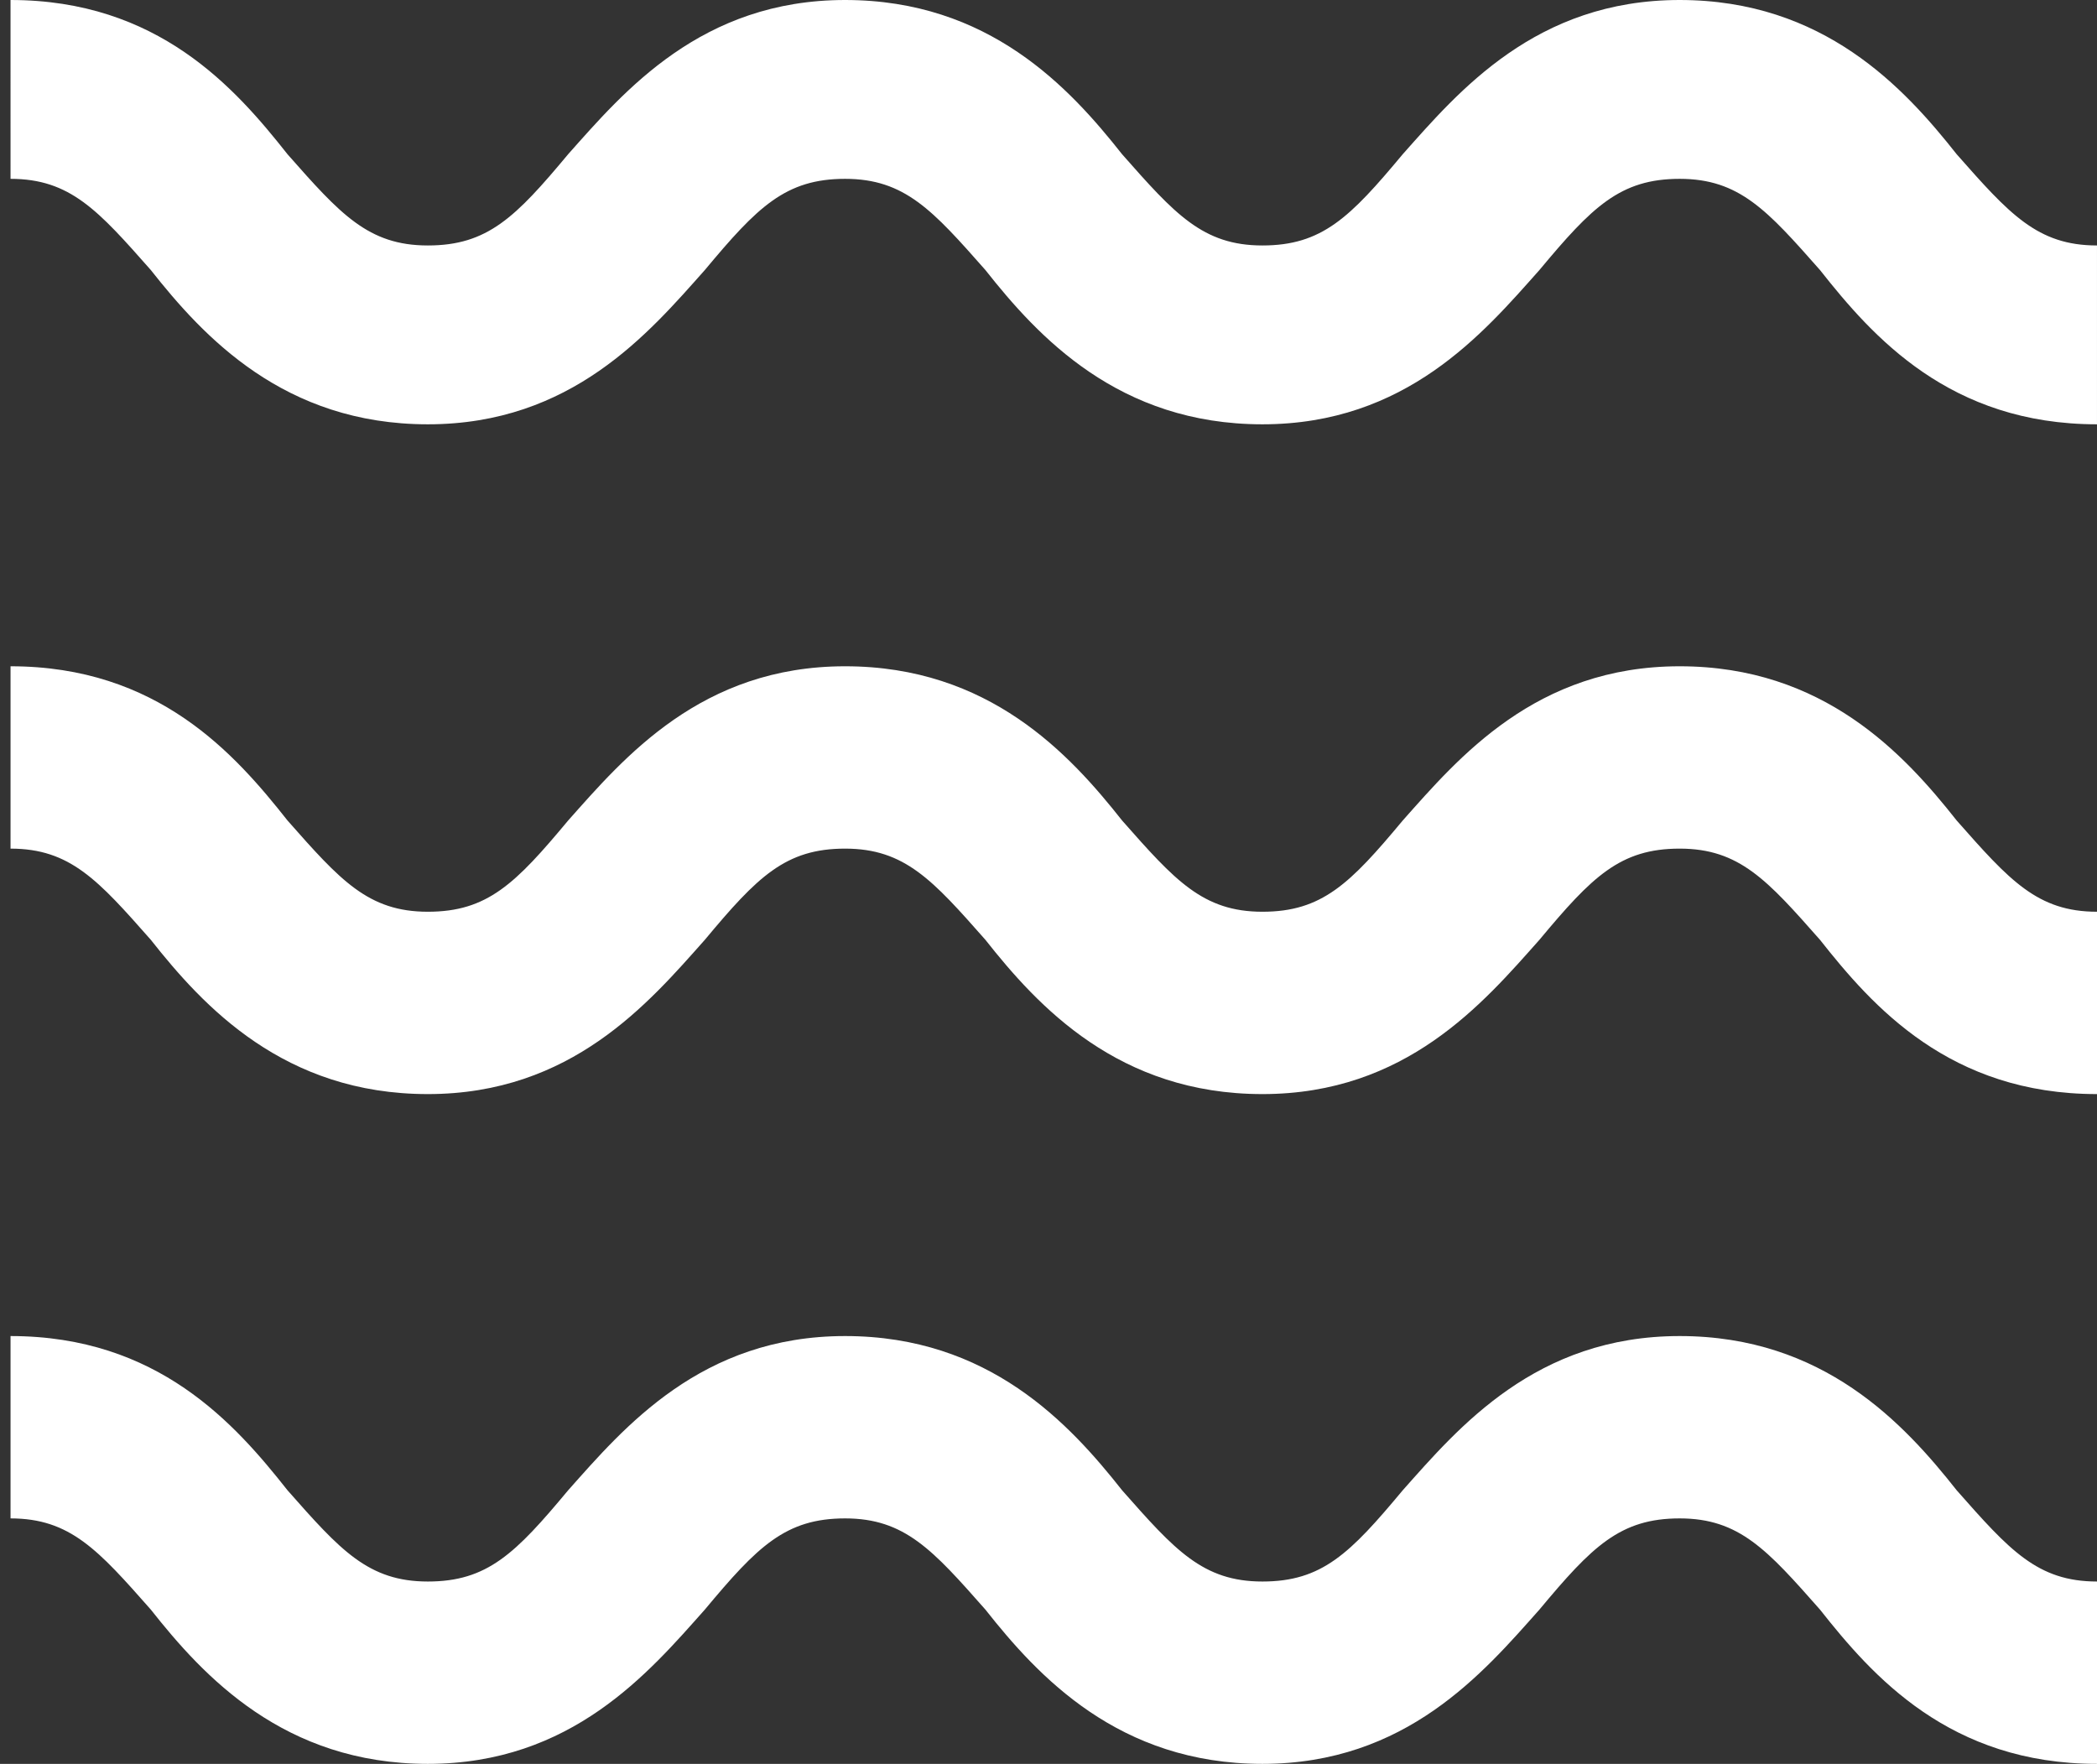
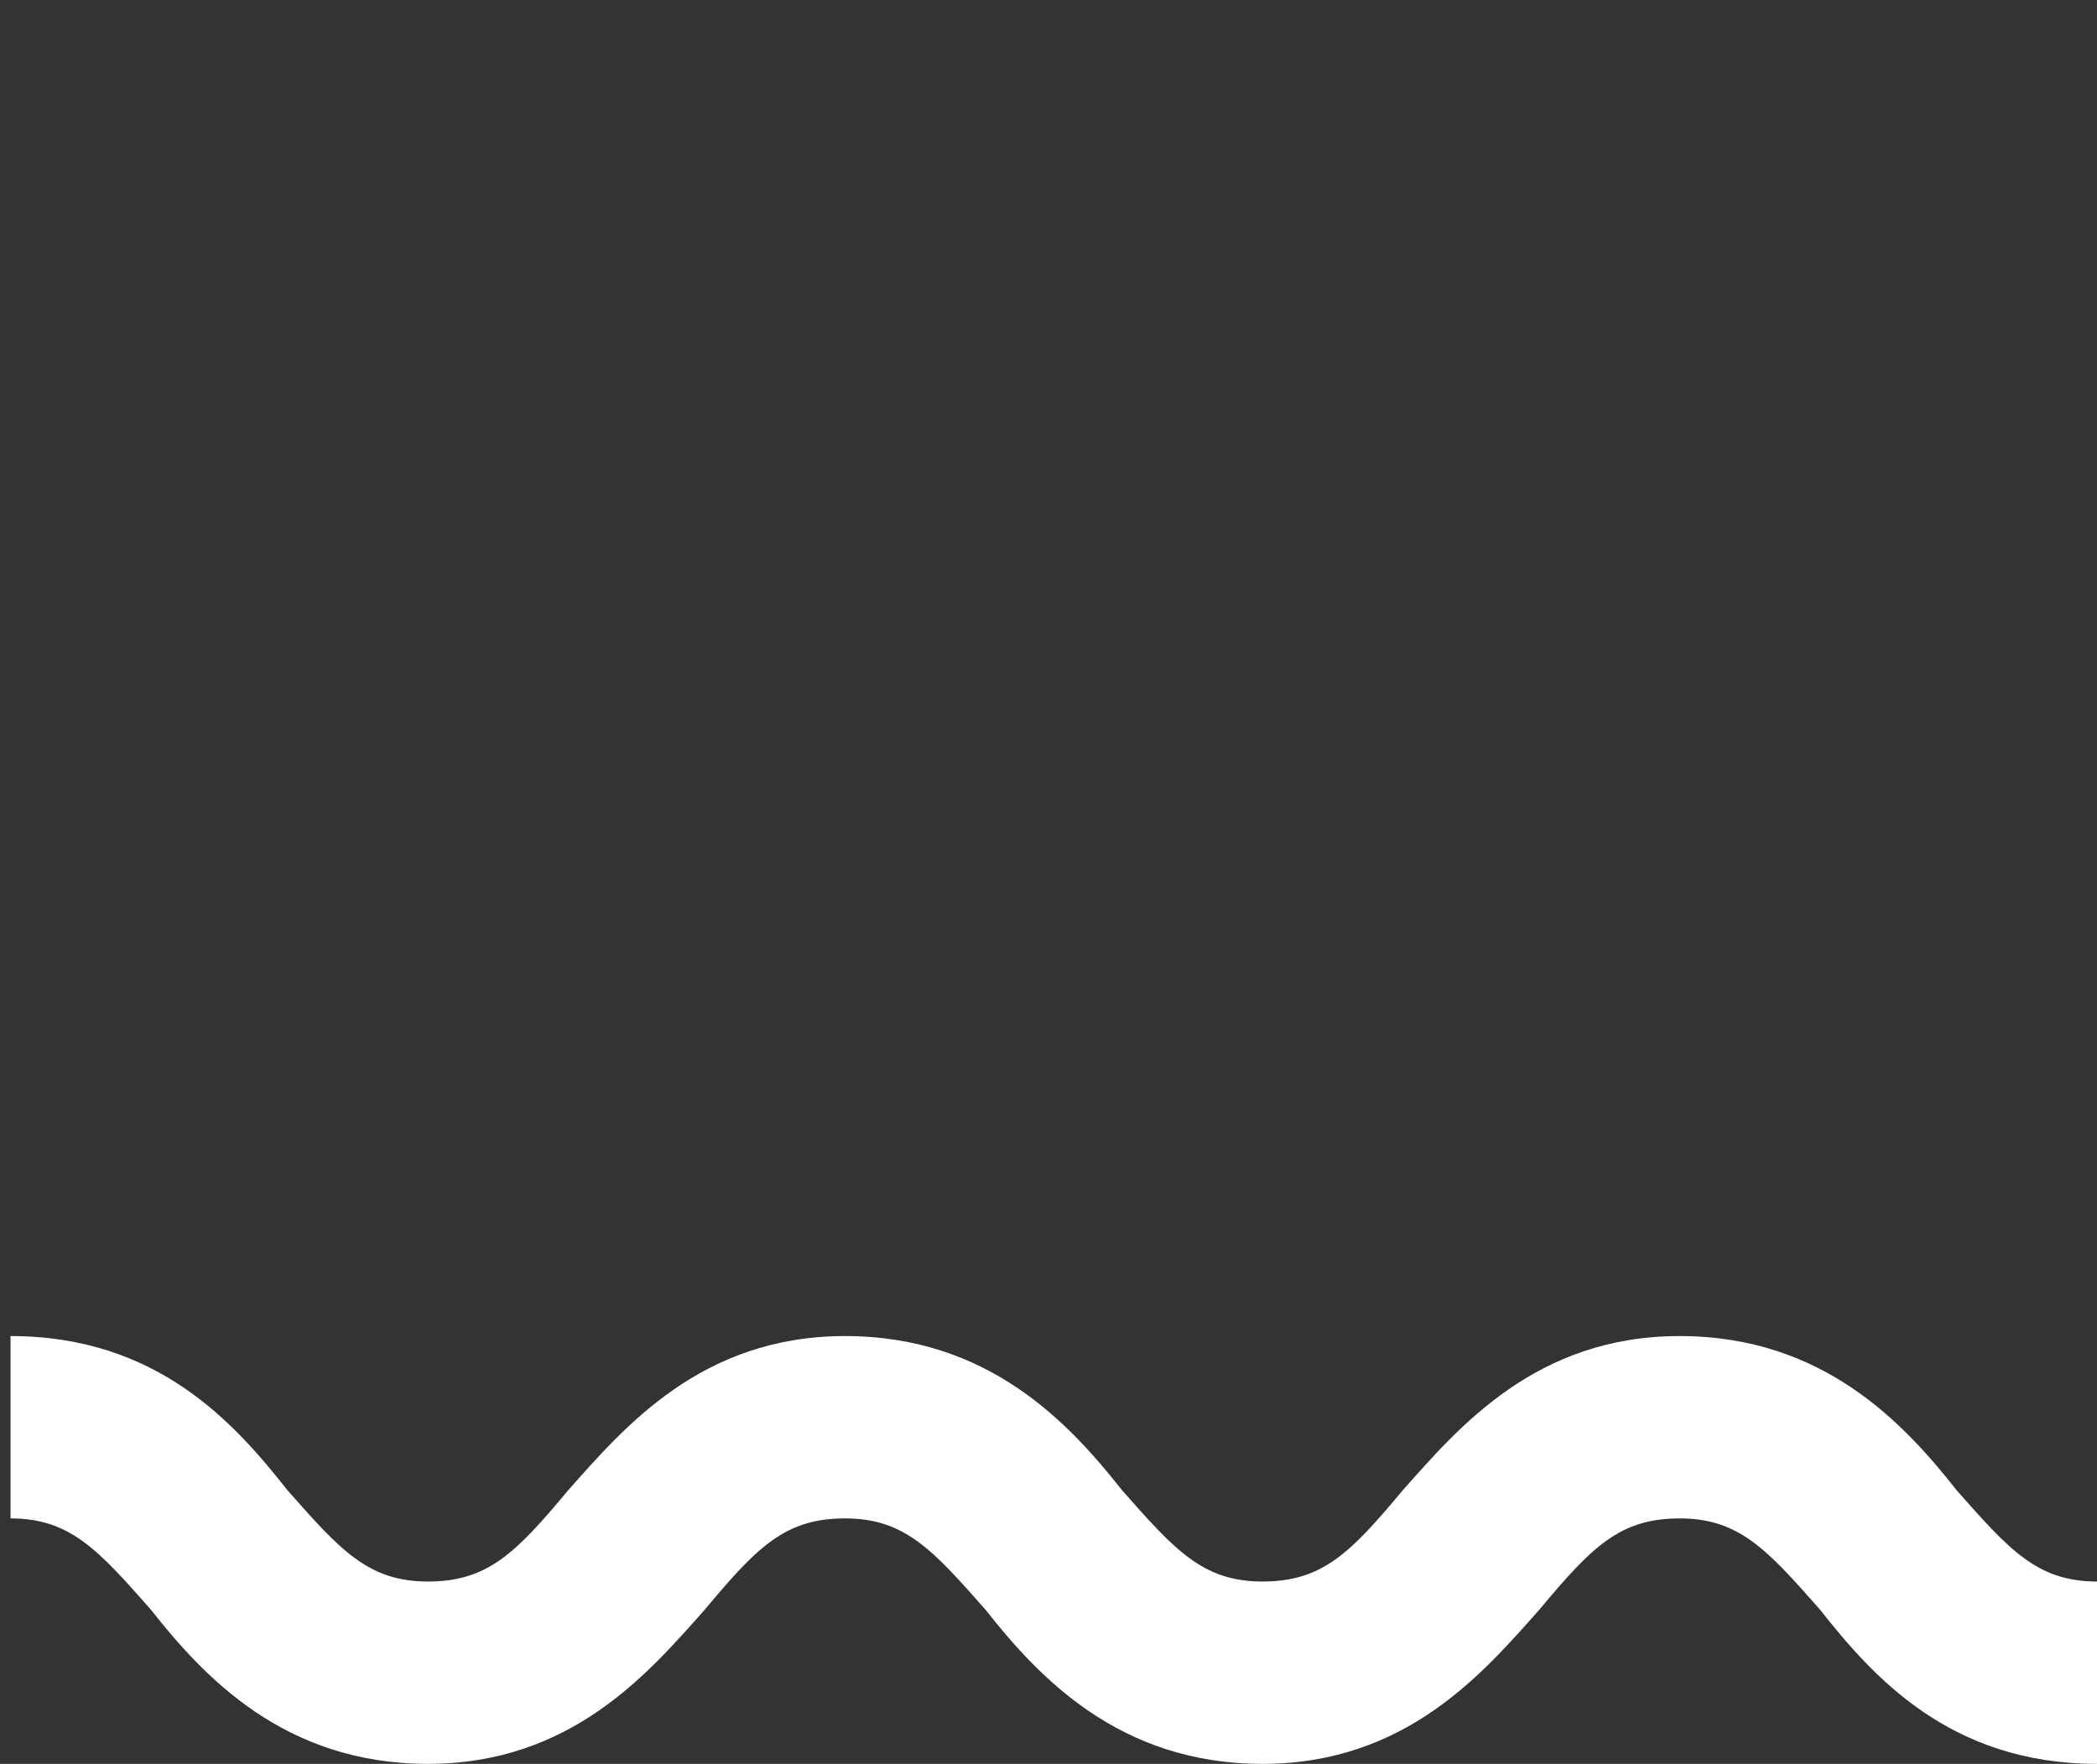
<svg xmlns="http://www.w3.org/2000/svg" id="Layer_1" version="1.1" viewBox="0 0 59.8 50.3">
  <rect x="0" y="0" width="59.8" height="50.3" fill="#333333" stroke="none" />
  <defs>
    <style>
      .st0 {
        fill: #fff;
      }
    </style>
  </defs>
-   <path class="st0" d="M59.8,12.1c-4.2,0-6.4-2.5-7.9-4.4-1.5-1.7-2.3-2.6-4-2.6s-2.5.8-4,2.6c-1.6,1.8-3.8,4.4-7.9,4.4s-6.4-2.5-7.9-4.4c-1.5-1.7-2.3-2.6-4-2.6s-2.5.8-4,2.6c-1.6,1.8-3.8,4.4-7.9,4.4s-6.4-2.5-7.9-4.4c-1.5-1.7-2.3-2.6-4-2.6V0c4.2,0,6.4,2.5,7.9,4.4,1.5,1.7,2.3,2.6,4,2.6s2.5-.8,4-2.6c1.6-1.8,3.8-4.4,7.9-4.4s6.4,2.5,7.9,4.4c1.5,1.7,2.3,2.6,4,2.6s2.5-.8,4-2.6c1.6-1.8,3.8-4.4,7.9-4.4s6.4,2.5,7.9,4.4c1.5,1.7,2.3,2.6,4,2.6v5.2Z" />
-   <path class="st0" d="M59.8,31.2c-4.2,0-6.4-2.5-7.9-4.4-1.5-1.7-2.3-2.6-4-2.6s-2.5.8-4,2.6c-1.6,1.8-3.8,4.4-7.9,4.4s-6.4-2.5-7.9-4.4c-1.5-1.7-2.3-2.6-4-2.6s-2.5.8-4,2.6c-1.6,1.8-3.8,4.4-7.9,4.4s-6.4-2.5-7.9-4.4c-1.5-1.7-2.3-2.6-4-2.6v-5.2c4.2,0,6.4,2.5,7.9,4.4,1.5,1.7,2.3,2.6,4,2.6s2.5-.8,4-2.6c1.6-1.8,3.8-4.4,7.9-4.4s6.4,2.5,7.9,4.4c1.5,1.7,2.3,2.6,4,2.6s2.5-.8,4-2.6c1.6-1.8,3.8-4.4,7.9-4.4s6.4,2.5,7.9,4.4c1.5,1.7,2.3,2.6,4,2.6v5.2Z" />
  <path class="st0" d="M59.8,50.3c-4.2,0-6.4-2.5-7.9-4.4-1.5-1.7-2.3-2.6-4-2.6s-2.5.8-4,2.6c-1.6,1.8-3.8,4.4-7.9,4.4s-6.4-2.5-7.9-4.4c-1.5-1.7-2.3-2.6-4-2.6s-2.5.8-4,2.6c-1.6,1.8-3.8,4.4-7.9,4.4s-6.4-2.5-7.9-4.4c-1.5-1.7-2.3-2.6-4-2.6v-5.2c4.2,0,6.4,2.5,7.9,4.4,1.5,1.7,2.3,2.6,4,2.6s2.5-.8,4-2.6c1.6-1.8,3.8-4.4,7.9-4.4s6.4,2.5,7.9,4.4c1.5,1.7,2.3,2.6,4,2.6s2.5-.8,4-2.6c1.6-1.8,3.8-4.4,7.9-4.4s6.4,2.5,7.9,4.4c1.5,1.7,2.3,2.6,4,2.6v5.2Z" />
</svg>